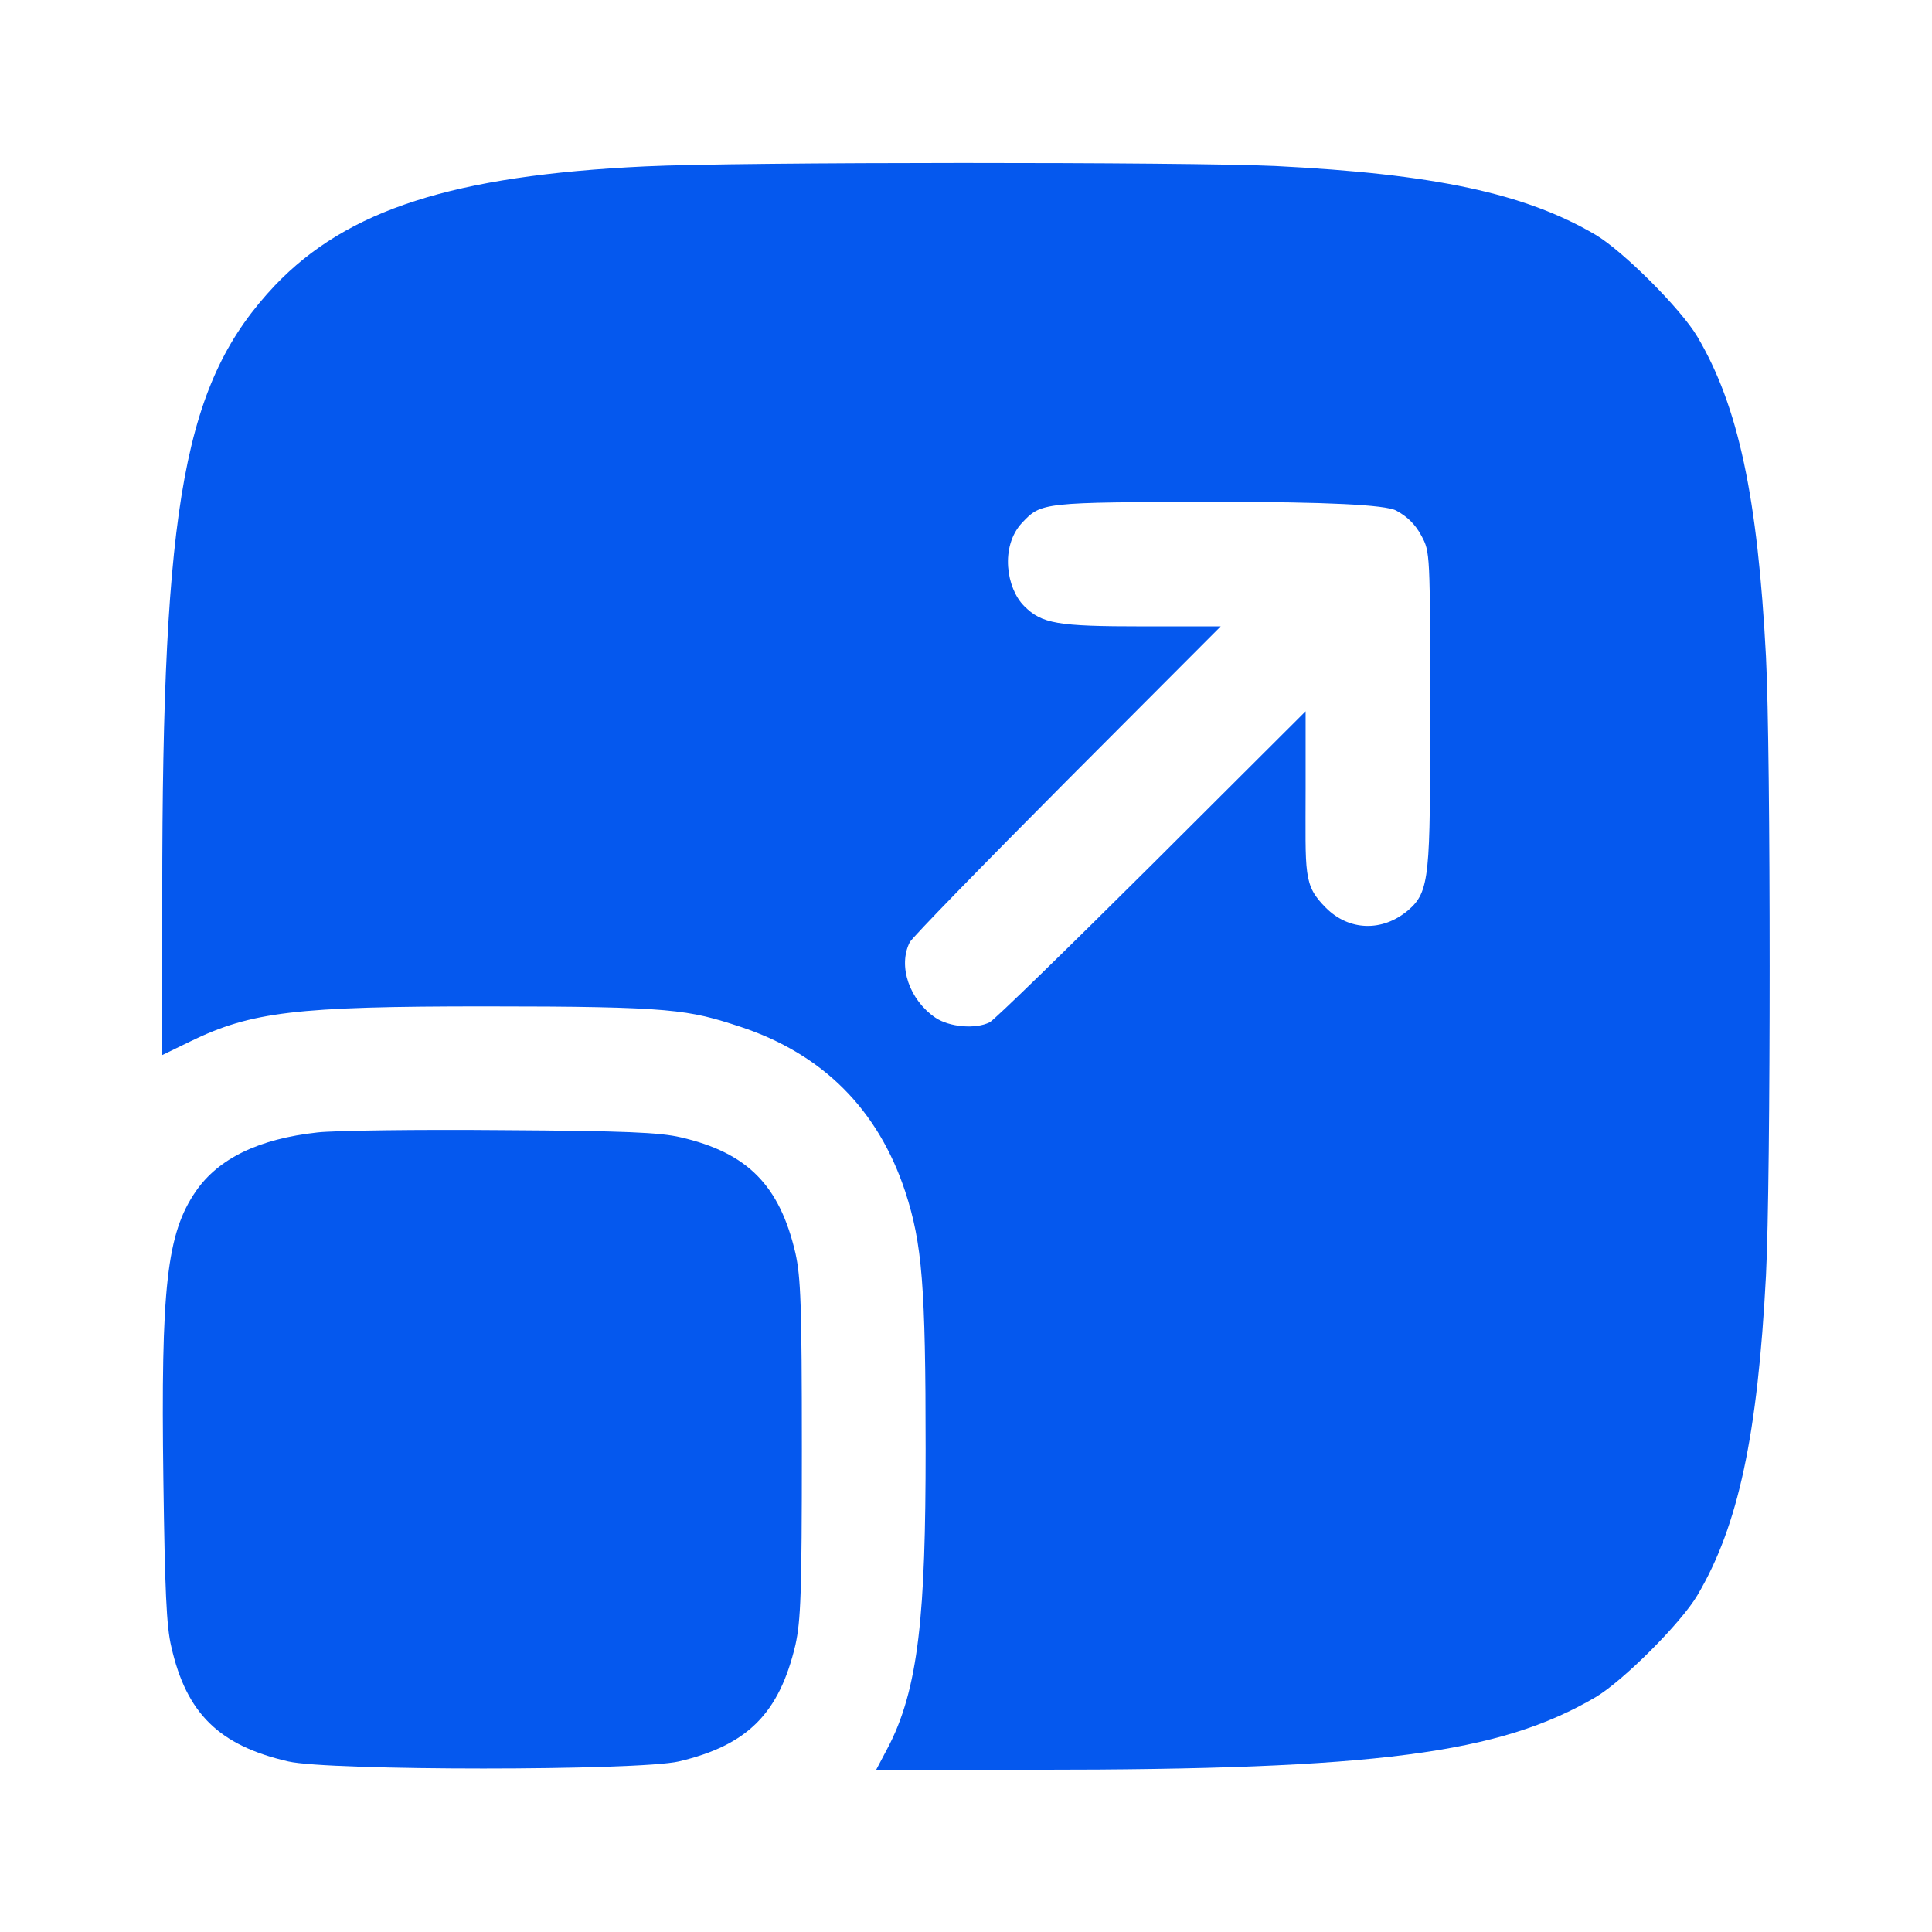
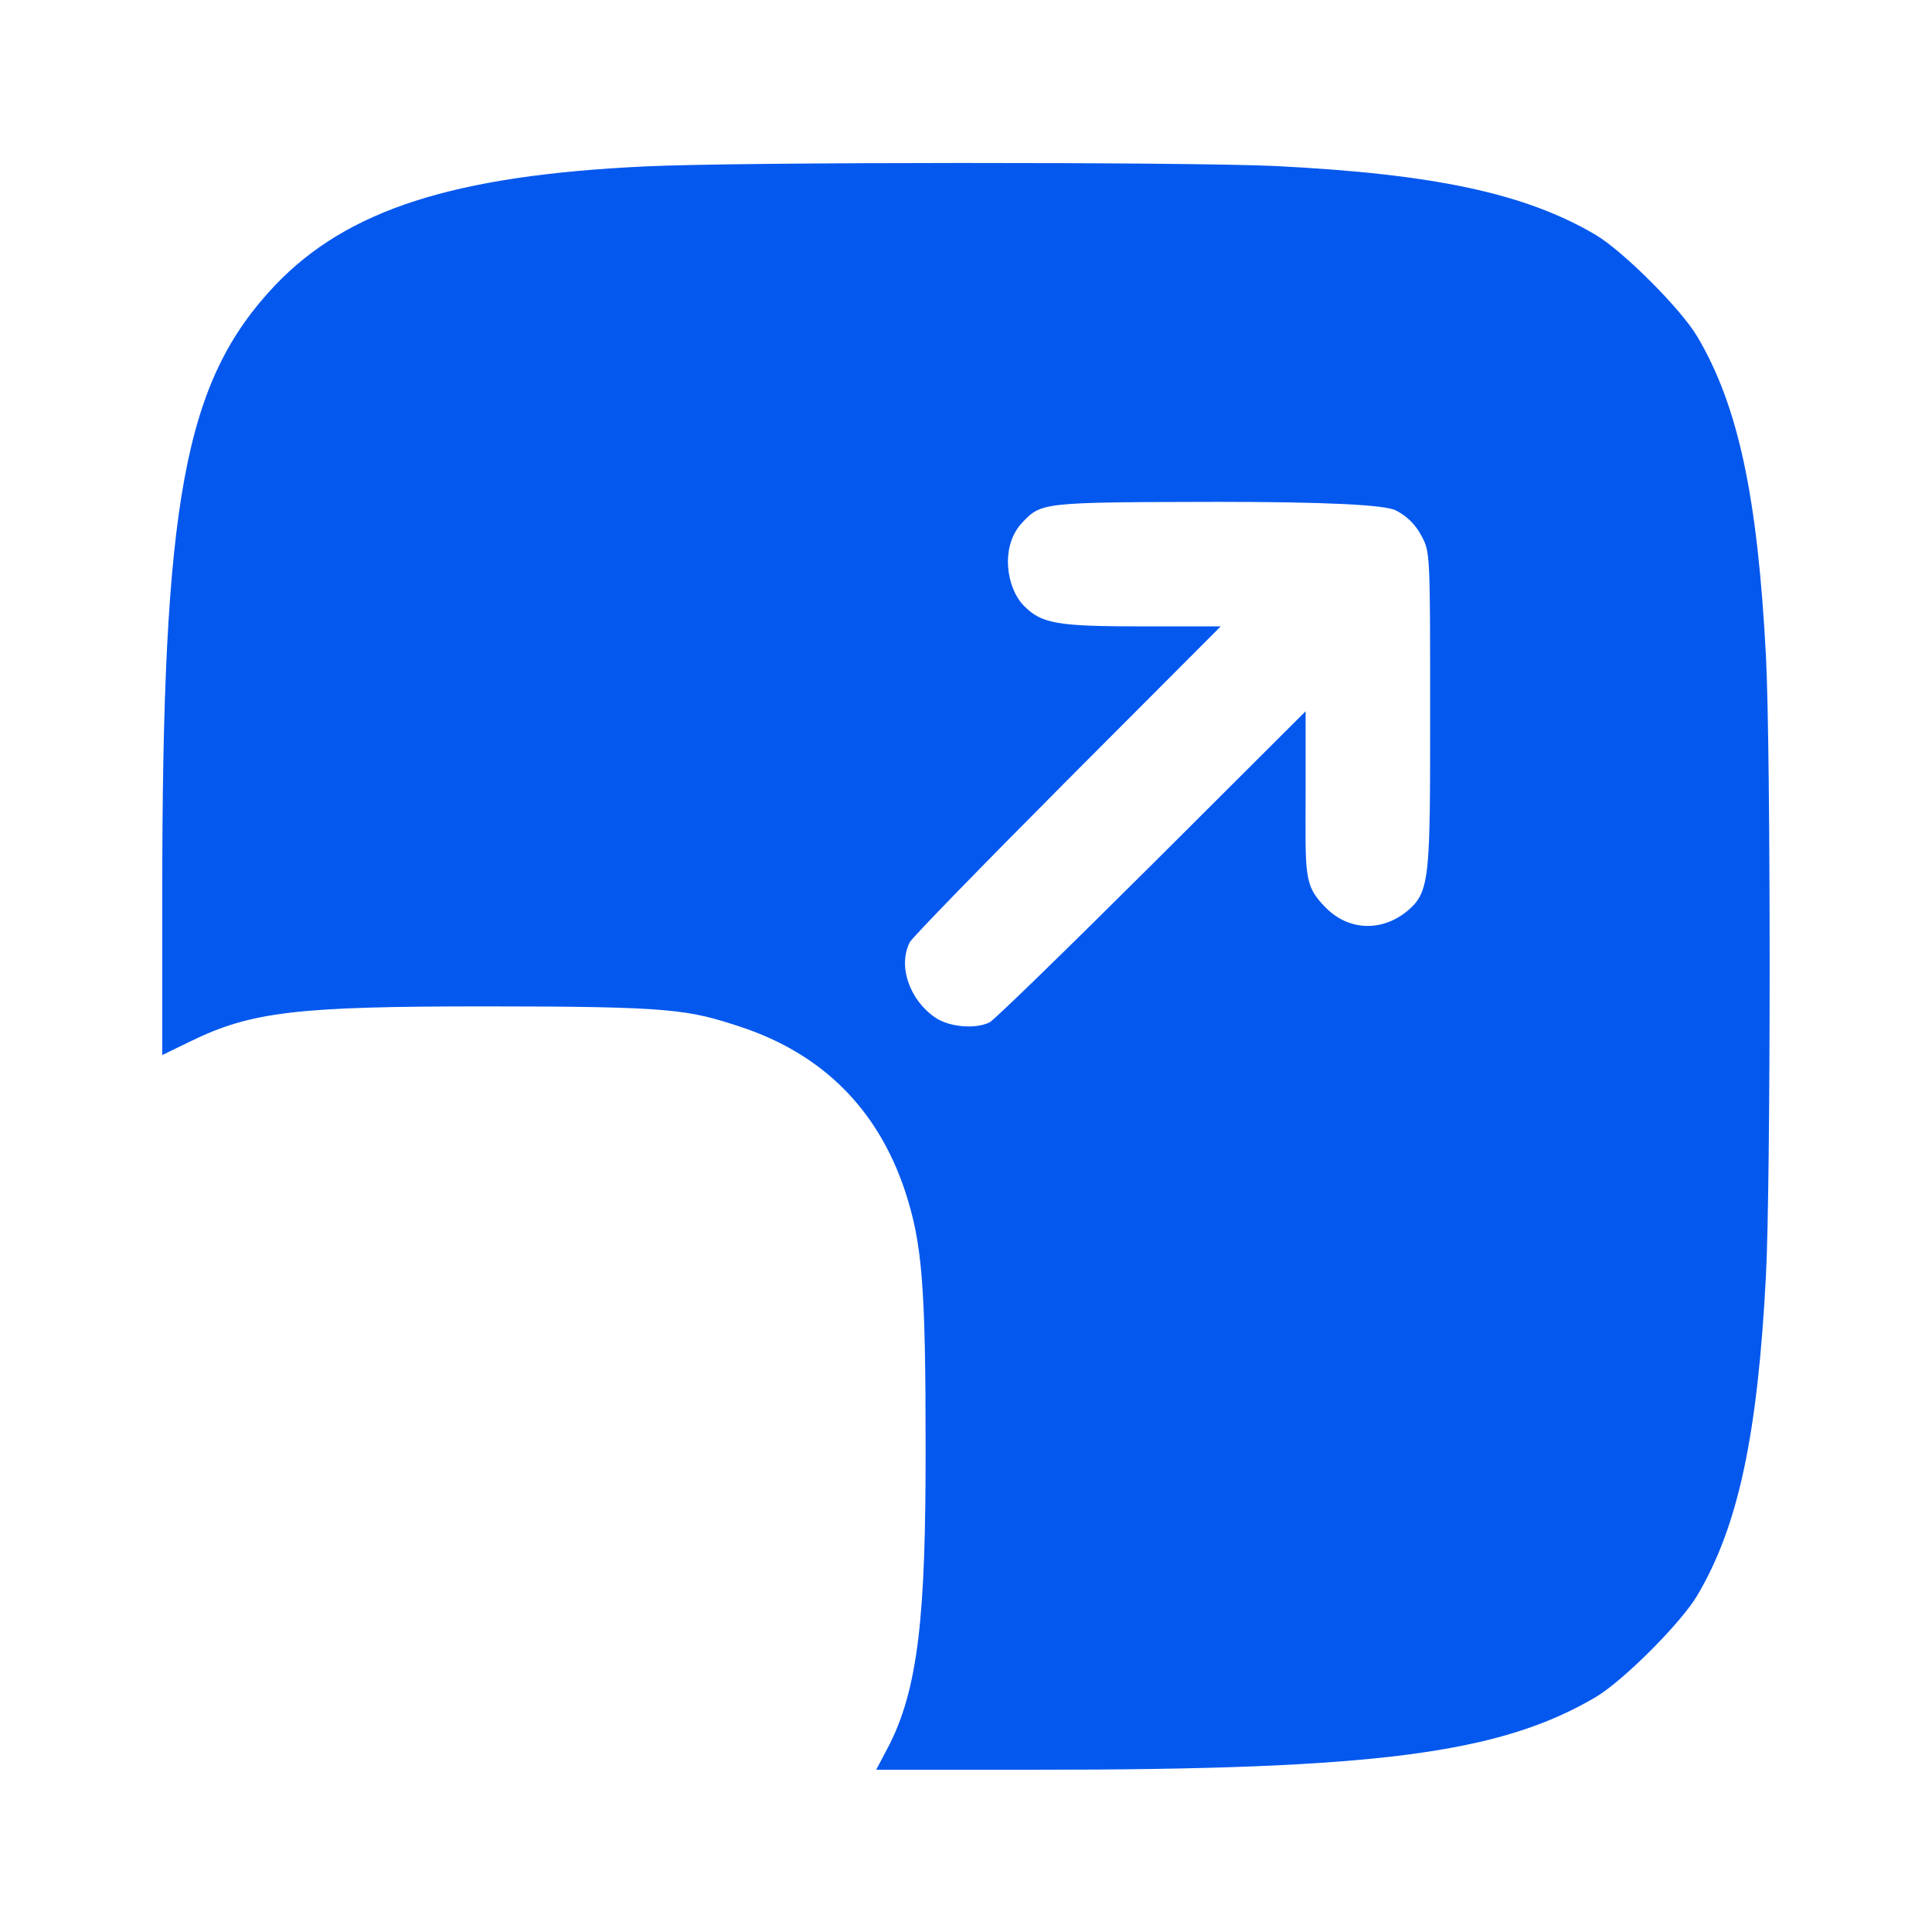
<svg xmlns="http://www.w3.org/2000/svg" id="Layer_1" viewBox="0 0 512 512">
  <defs>
    <style>      .st0 {        fill: #0558ee;      }    </style>
  </defs>
  <path class="st0" d="M171,44.1c-50.9,2.4-79,11.5-98.1,31.5-24.1,25.5-29.9,56.9-29.9,161.4v42.6l7.4-3.6c16.2-7.9,28.1-9.3,78.1-9.3s53.9.9,67.7,5.4c21.8,7.2,36.5,21.9,43.7,43.7,4.5,13.8,5.4,24.9,5.4,68.2s-1.7,63.7-10.3,79.7l-2.8,5.3h42.6c90,0,122.6-4.3,148-19.2,7.3-4.3,22.7-19.7,27-27,10.9-18.4,16-42.6,18.2-84.8,1.3-25.2,1.3-138.8,0-164-2.2-42.2-7.3-66.4-18.2-84.8-4.3-7.3-19.7-22.7-27-27-18.7-11-42.8-16.1-84.8-18.2-23.6-1.1-142.5-1.1-167,.1ZM370,135.3c3,1.6,5.1,3.7,6.7,6.7,2.3,4.3,2.3,4.4,2.3,47.2s0,47.1-5.9,52.1c-6.8,5.7-15.6,5.4-21.7-.7s-5.4-8.7-5.4-31.6v-20.5l-40.7,40.6c-22.5,22.4-41.8,41.2-43,41.8-3.7,1.9-10.7,1.3-14.4-1.2-6.9-4.7-10-13.7-6.8-20,.6-1.2,19.4-20.5,41.8-43l40.6-40.7h-20.5c-22.9,0-26.9-.7-31.6-5.4s-6.4-15.7-.6-22c5.2-5.5,5.1-5.5,51.8-5.6q43.1,0,47.4,2.3Z" />
-   <path class="st0" d="M84.2,300.1c-15.6,1.7-26.3,6.9-32.3,15.6-7.7,11.2-9.3,25.3-8.6,76.6.4,29,.8,38.7,2.1,44.1,4,17.7,12.7,26.2,31,30.4,10.7,2.5,92.7,2.5,103.5,0,18.2-4.3,26.6-12.7,30.9-30.9,1.4-6.4,1.7-13.5,1.7-51.9s-.3-45.5-1.7-51.9c-4.2-18-12.7-26.6-30.4-30.7-5.6-1.3-14.6-1.7-47.4-1.9-22.3-.2-44.2.1-48.8.6Z" />
</svg>